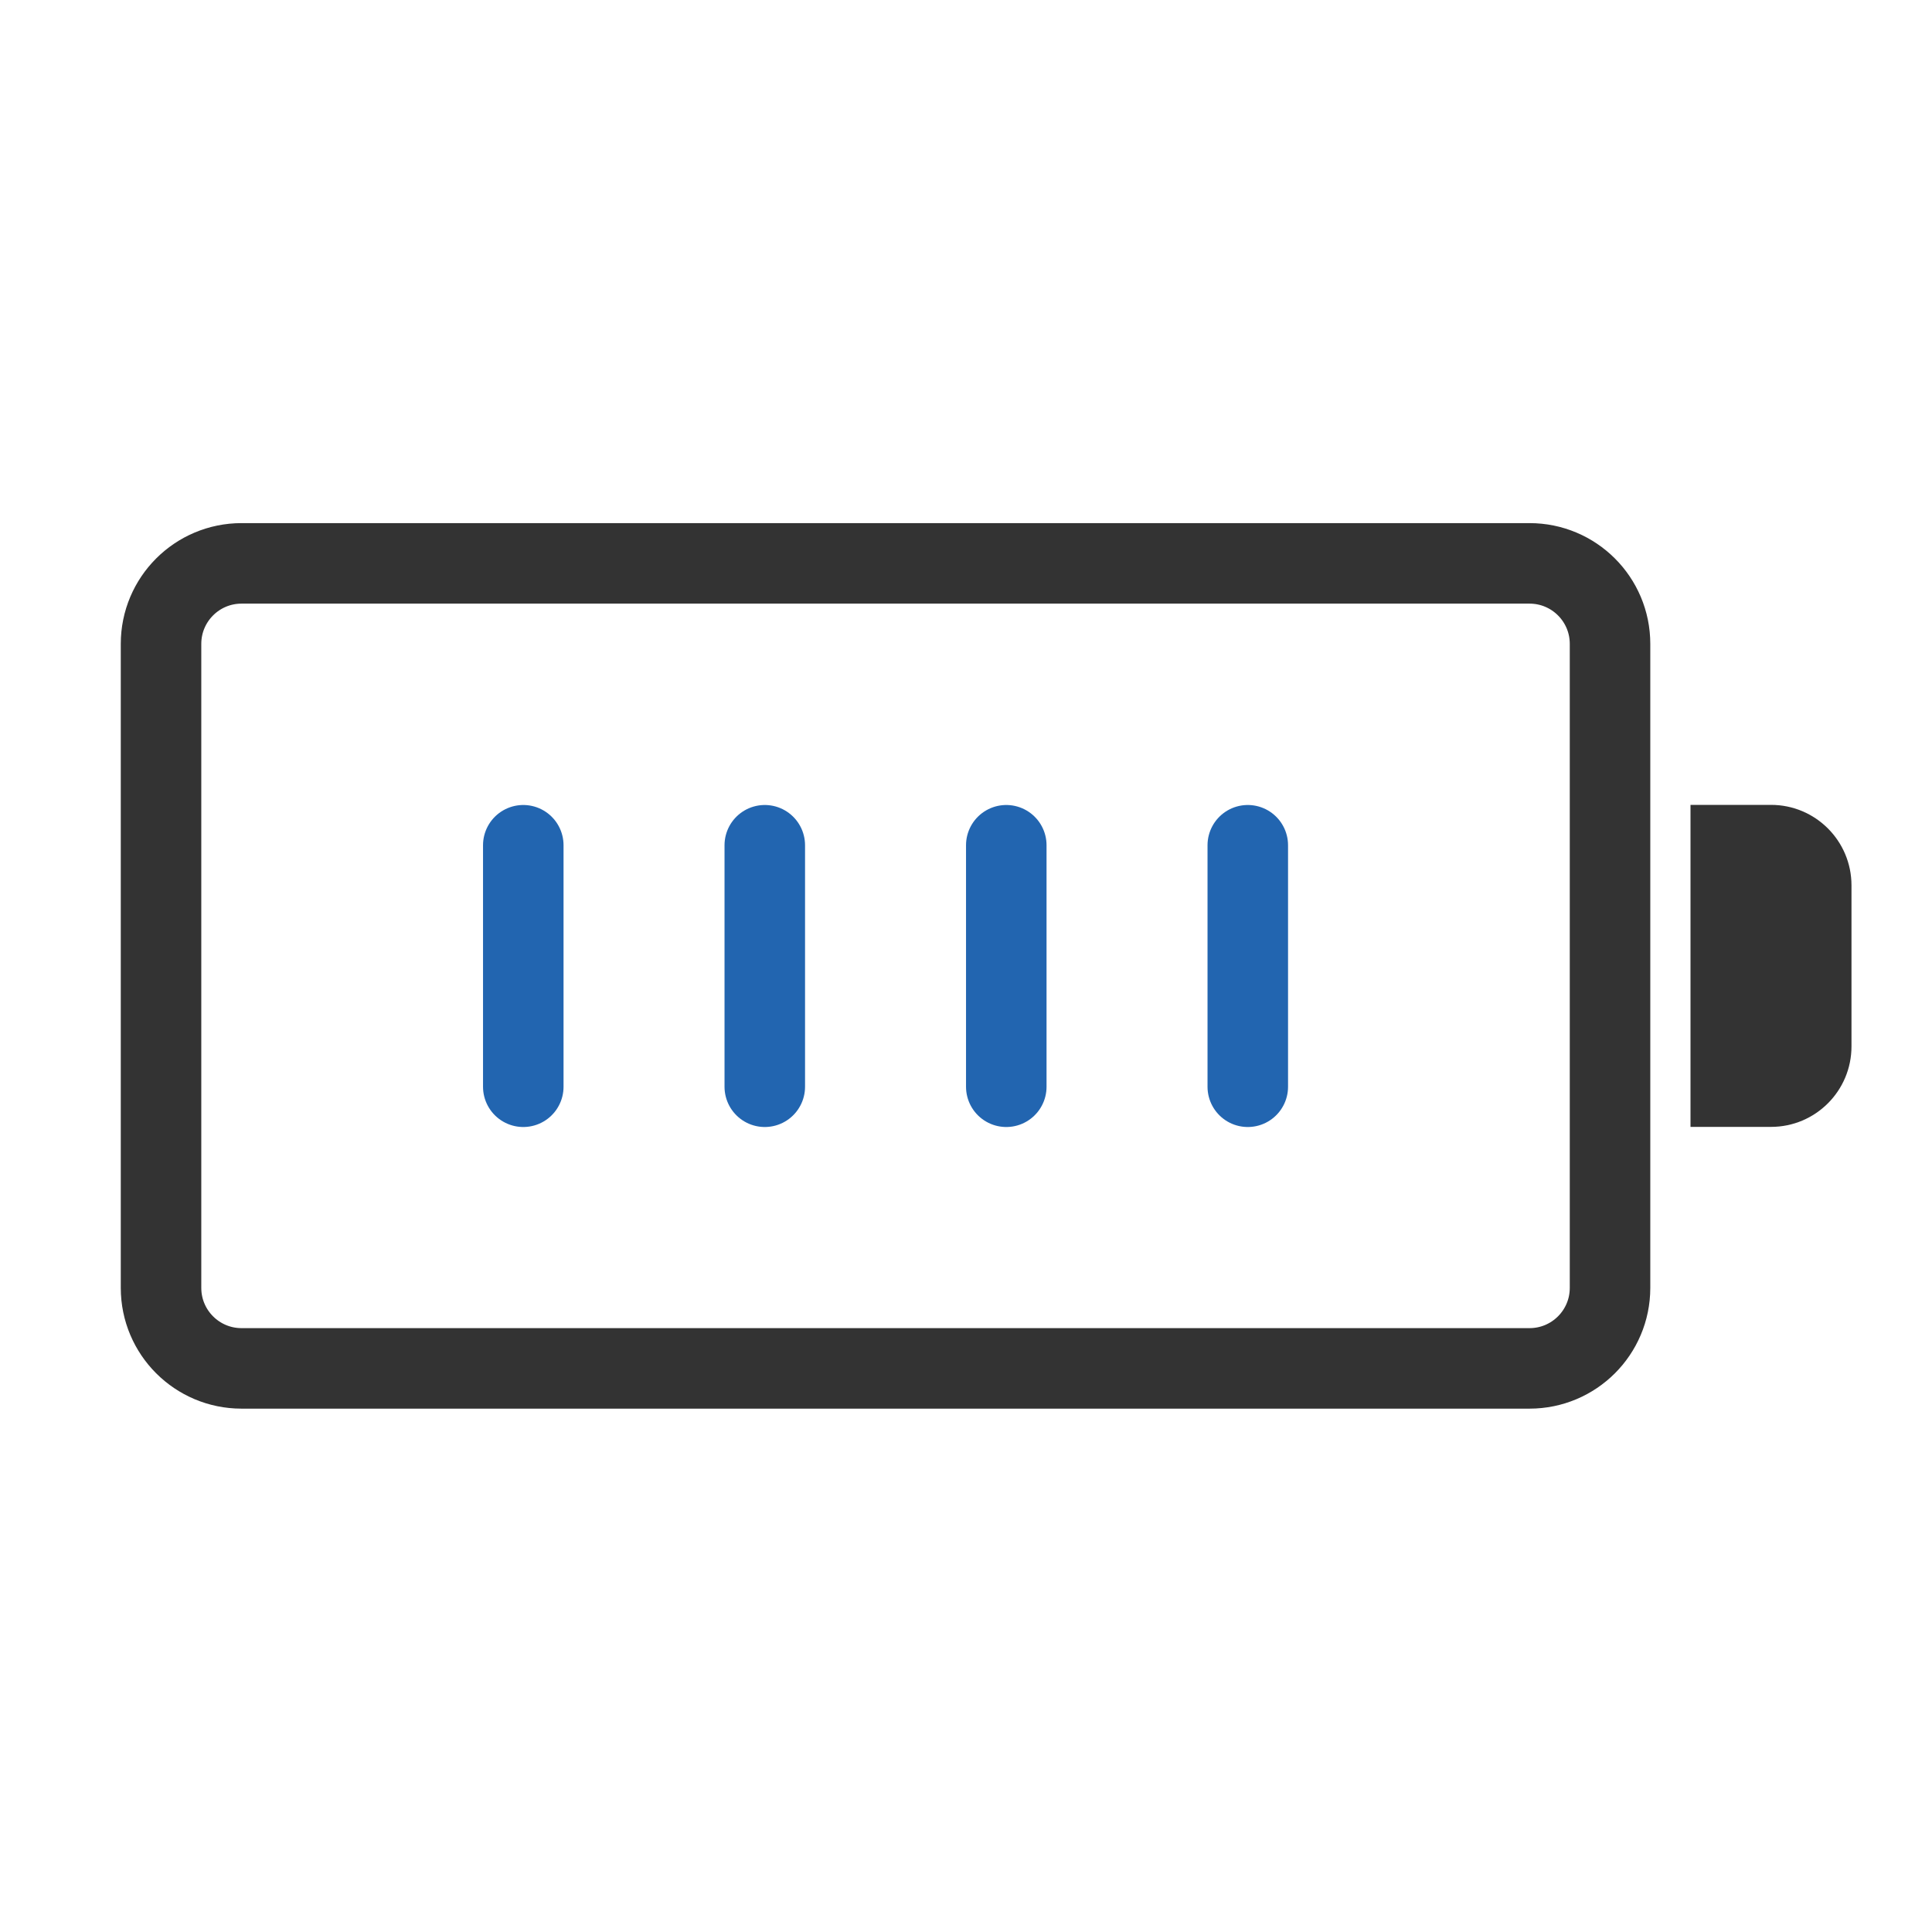
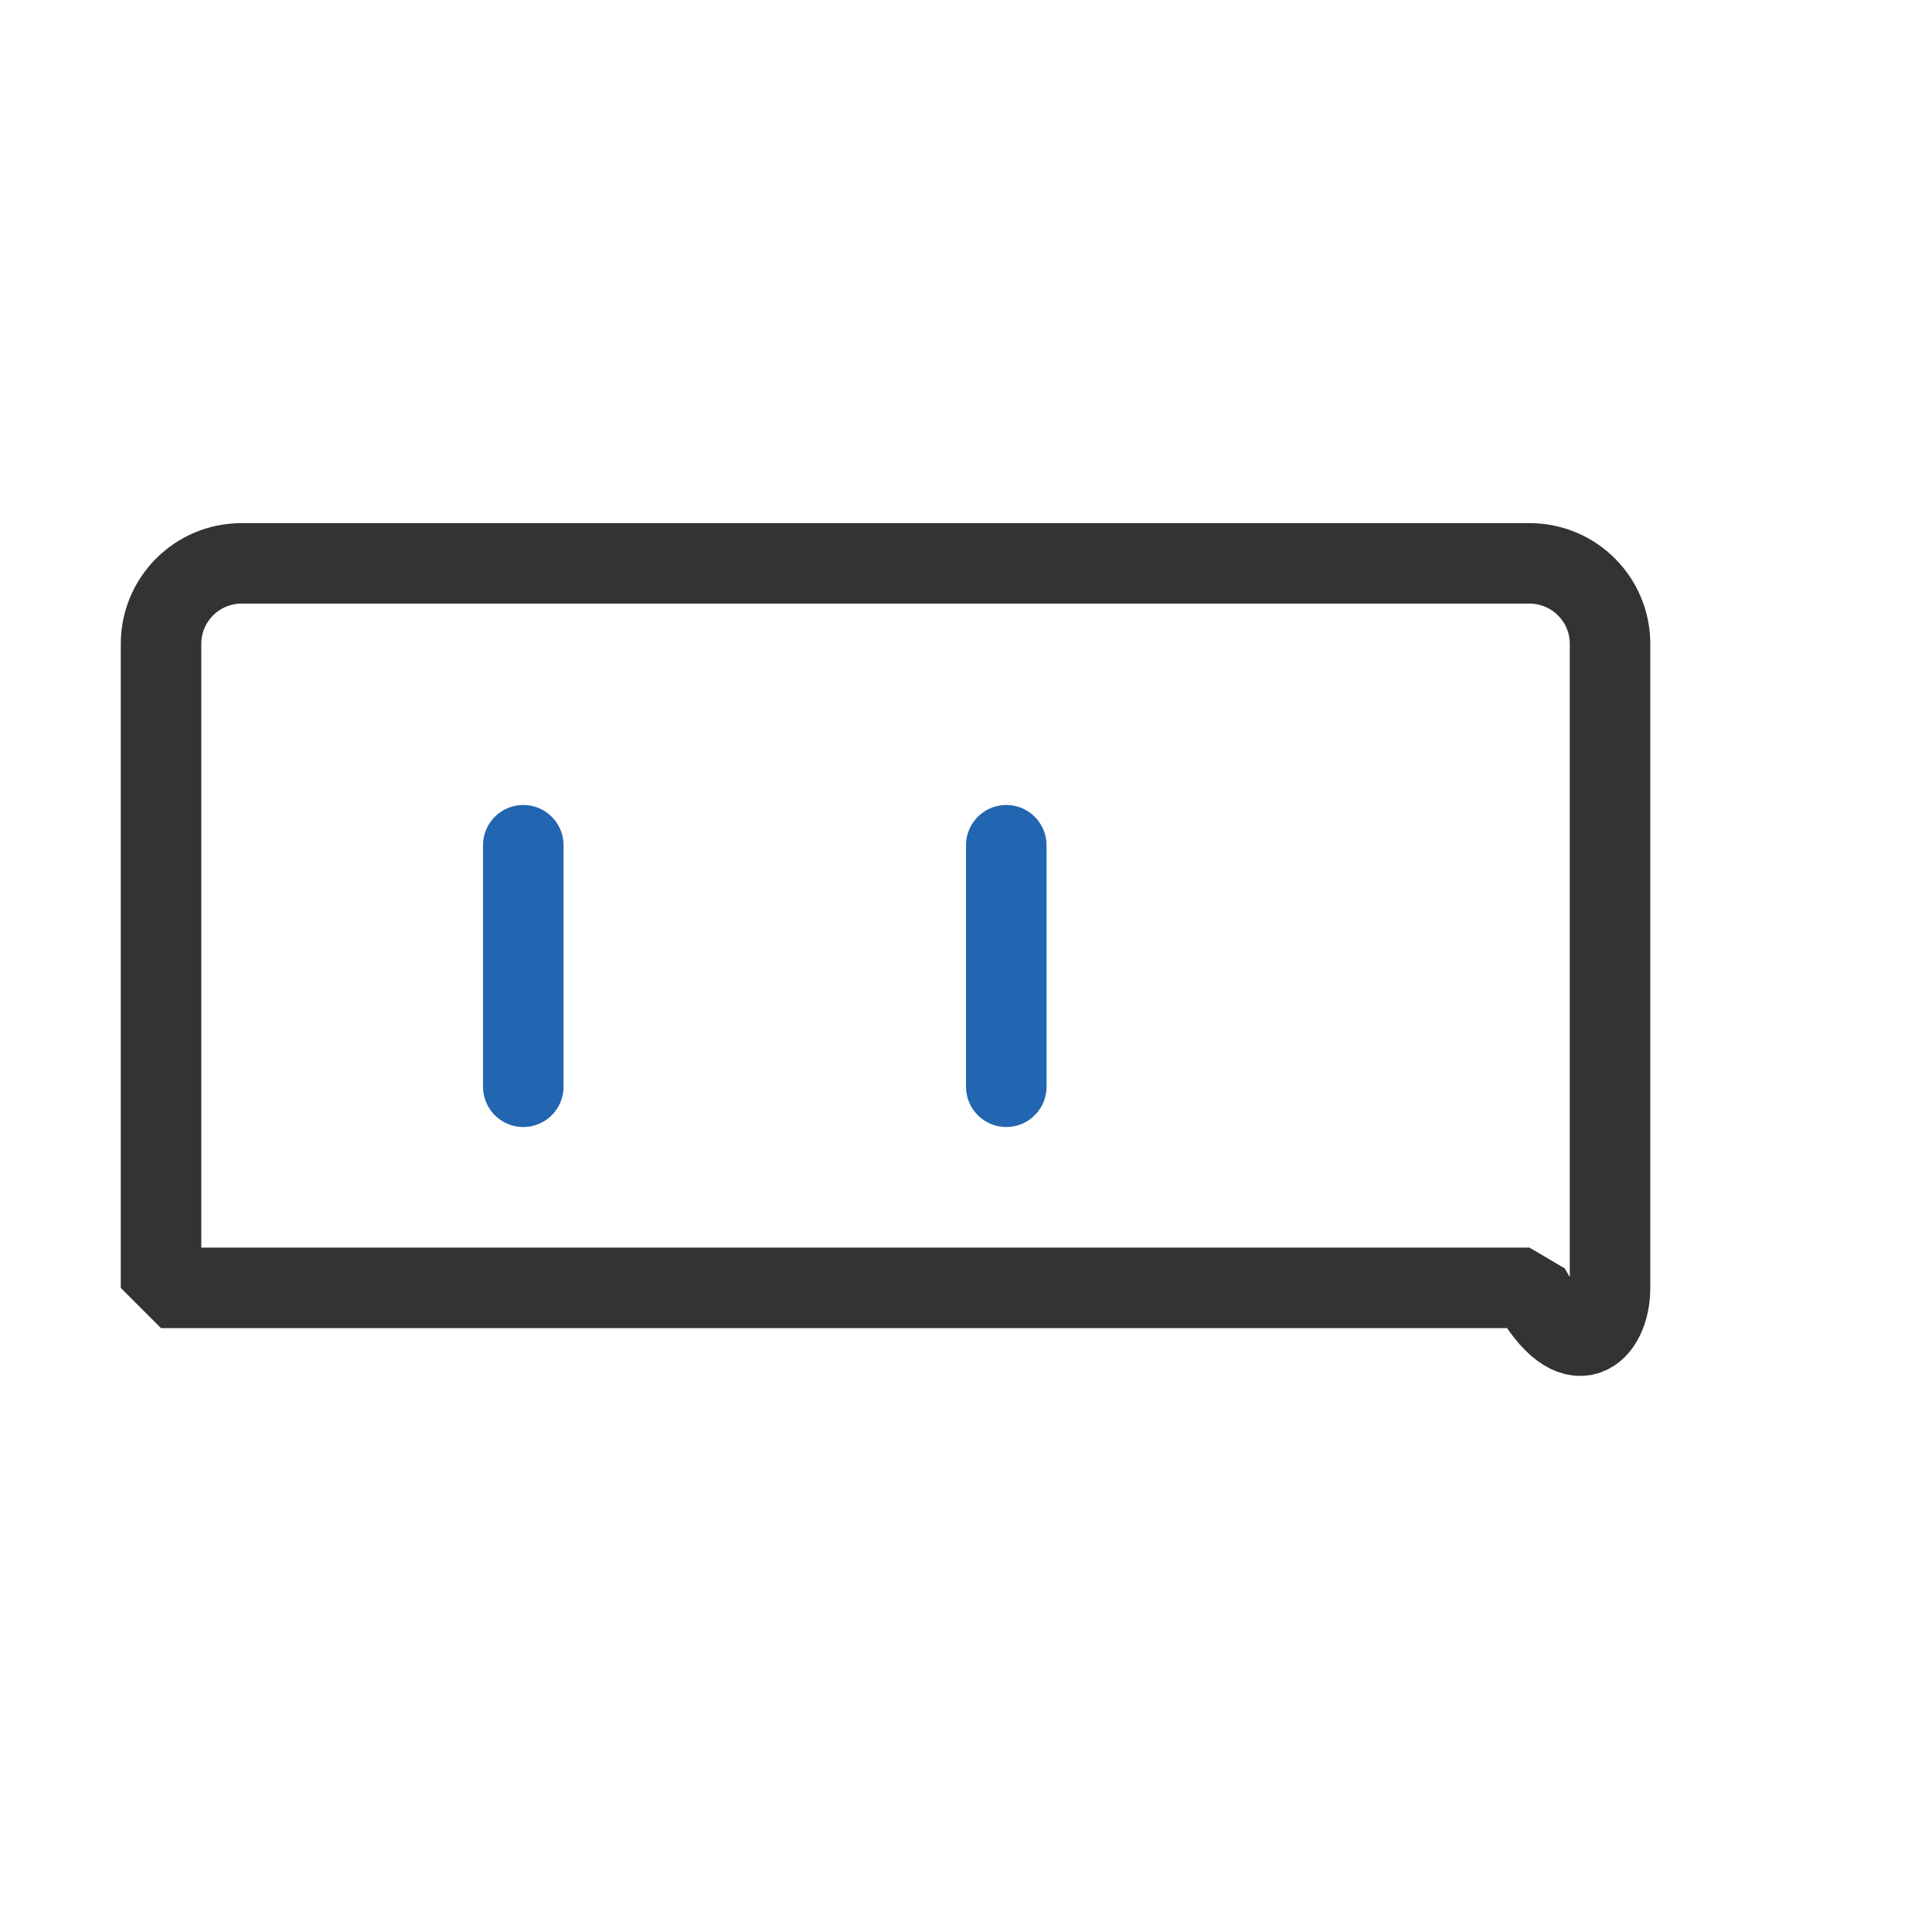
<svg xmlns="http://www.w3.org/2000/svg" width="40" height="40" viewBox="0 0 40 40" fill="none">
-   <path d="M31.667 11.664H5.001C4.08 11.664 3.334 12.41 3.334 13.331V26.664C3.334 27.585 4.08 28.331 5.001 28.331H31.667C32.588 28.331 33.334 27.585 33.334 26.664V13.331C33.334 12.41 32.588 11.664 31.667 11.664Z" stroke="black" stroke-opacity="0.8" stroke-width="1.667" stroke-linecap="round" stroke-linejoin="bevel" />
-   <path d="M35 16.664H36.667C37.587 16.664 38.333 17.41 38.333 18.331V21.664C38.333 22.585 37.587 23.331 36.667 23.331H35V16.664Z" fill="black" fill-opacity="0.8" />
+   <path d="M31.667 11.664H5.001C4.08 11.664 3.334 12.41 3.334 13.331V26.664H31.667C32.588 28.331 33.334 27.585 33.334 26.664V13.331C33.334 12.41 32.588 11.664 31.667 11.664Z" stroke="black" stroke-opacity="0.8" stroke-width="1.667" stroke-linecap="round" stroke-linejoin="bevel" />
  <path d="M10.834 17.5V22.5" stroke="#2265B0" stroke-width="1.667" stroke-linecap="round" stroke-linejoin="bevel" />
-   <path d="M15.834 17.5V22.5" stroke="#2265B0" stroke-width="1.667" stroke-linecap="round" stroke-linejoin="bevel" />
  <path d="M20.834 17.5V22.5" stroke="#2265B0" stroke-width="1.667" stroke-linecap="round" stroke-linejoin="bevel" />
-   <path d="M25.834 17.5V22.5" stroke="#2265B0" stroke-width="1.667" stroke-linecap="round" stroke-linejoin="bevel" />
</svg>